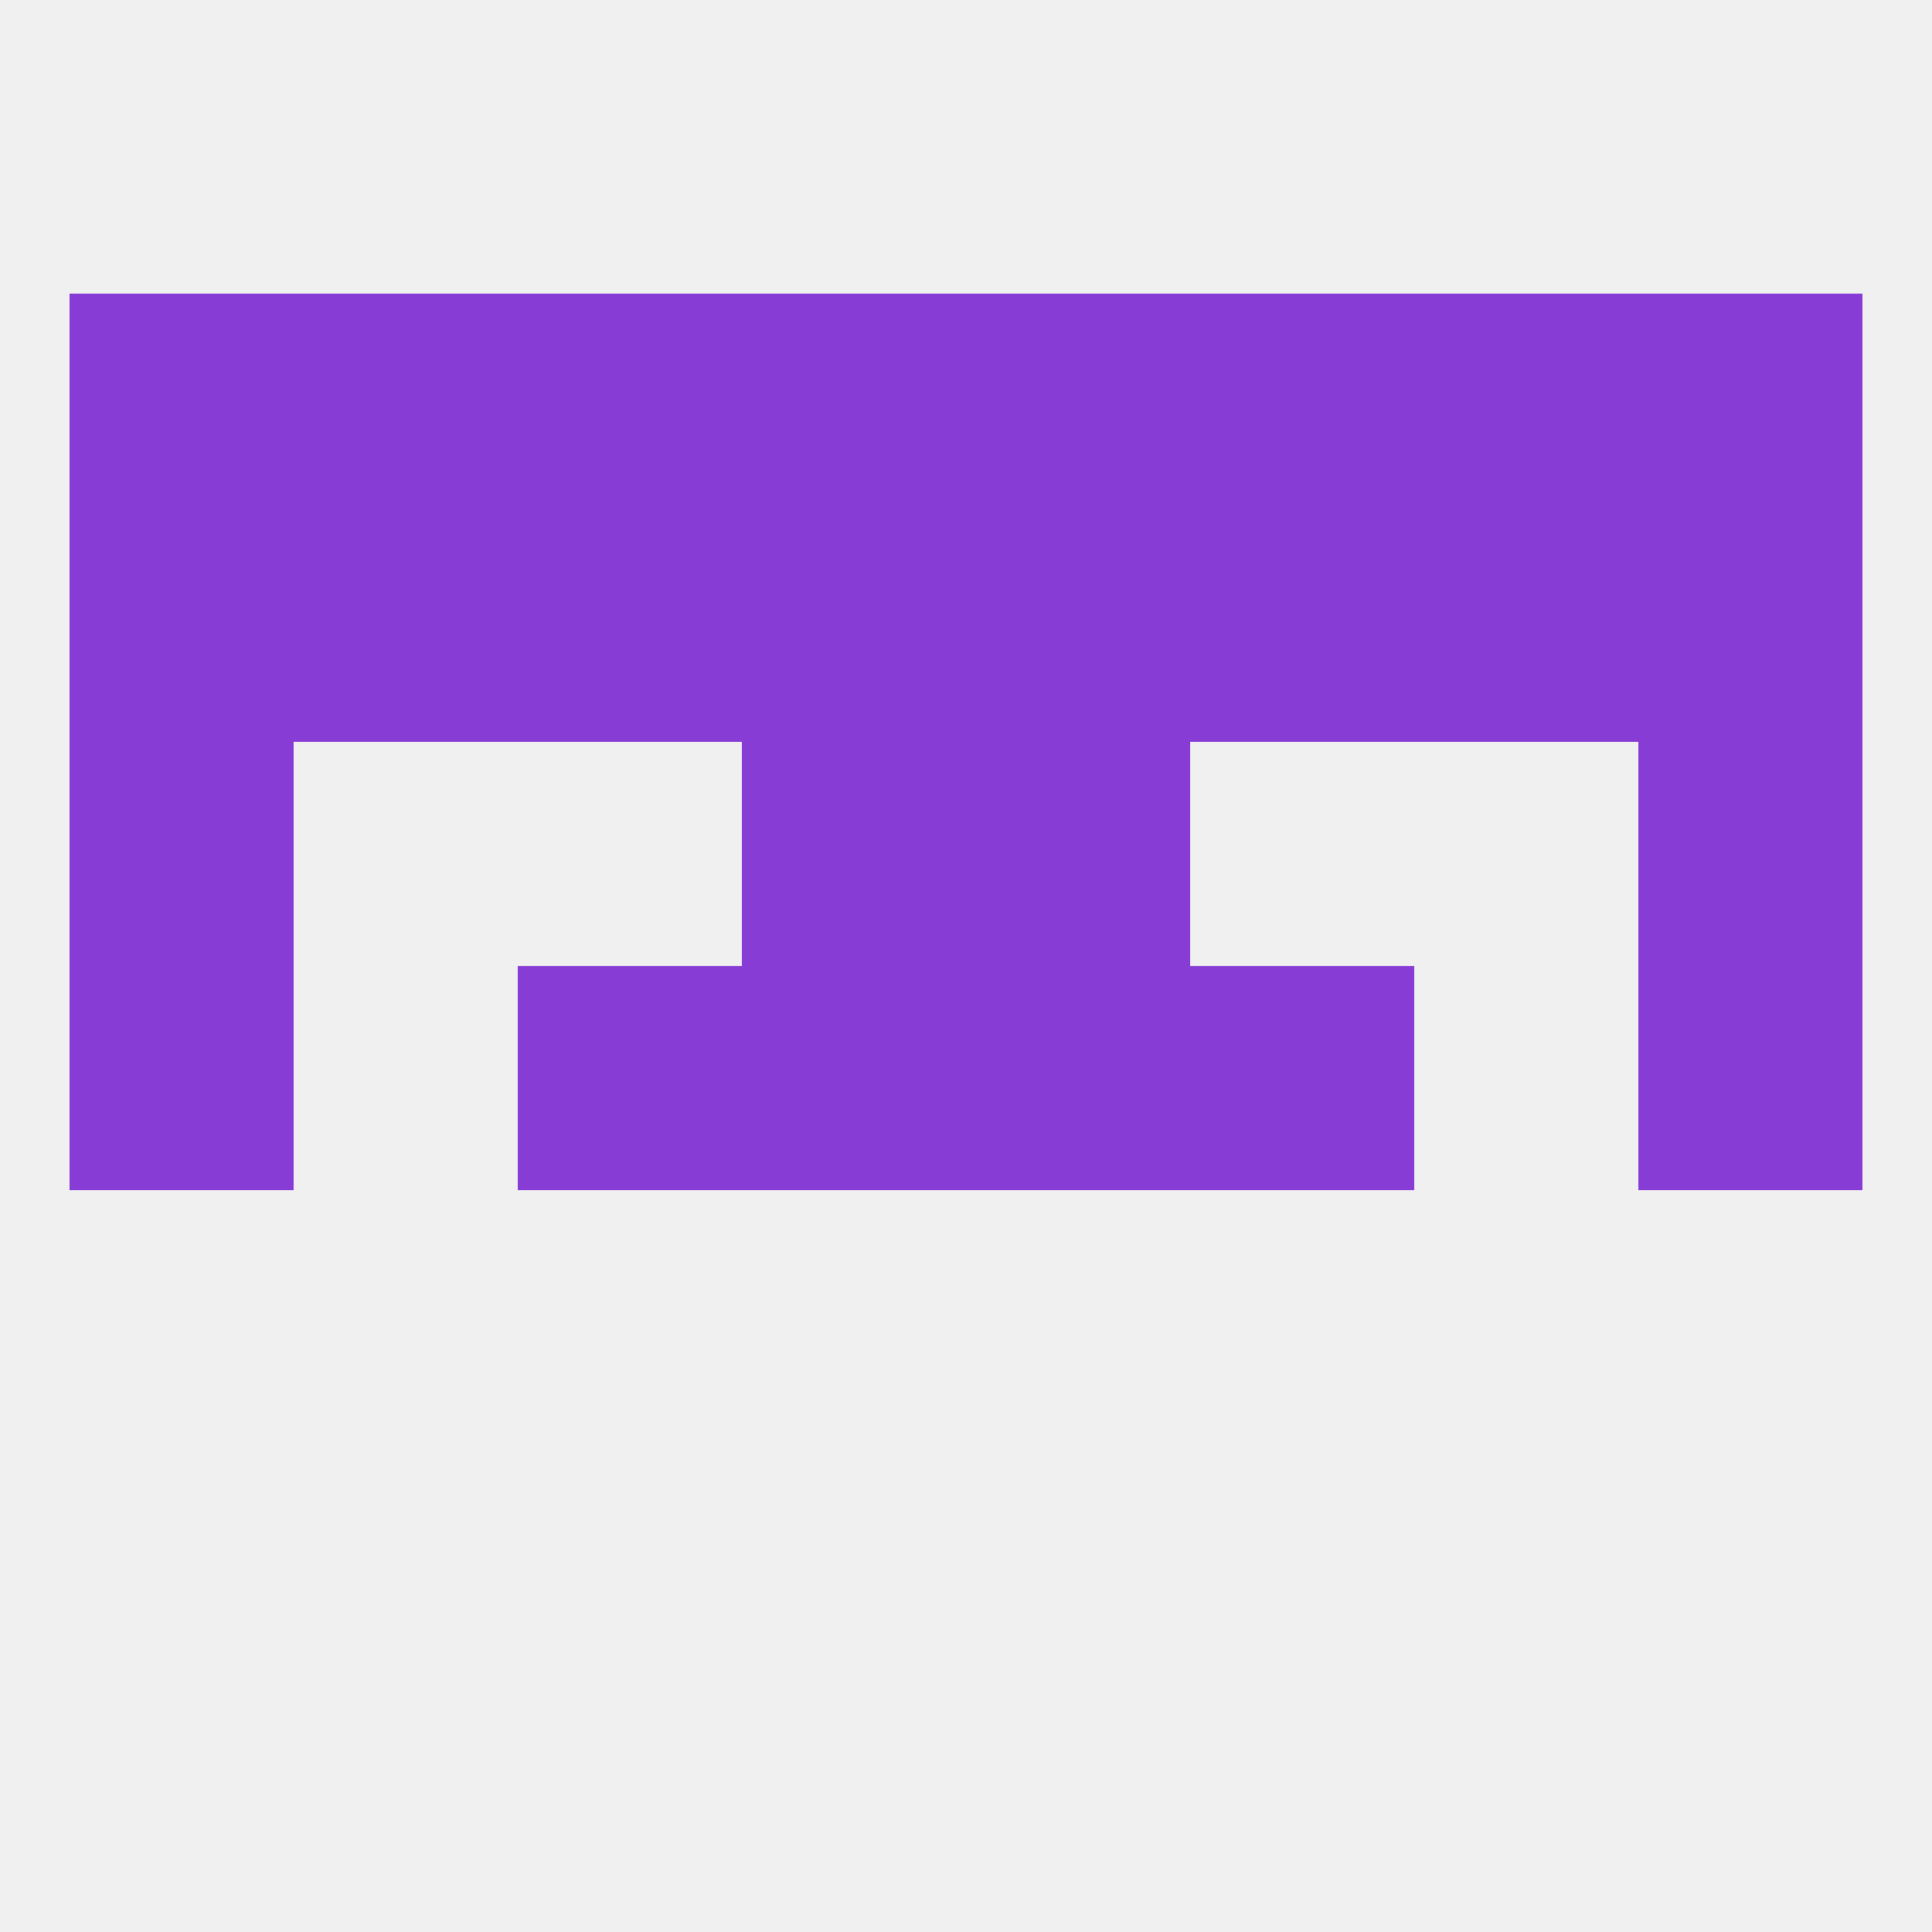
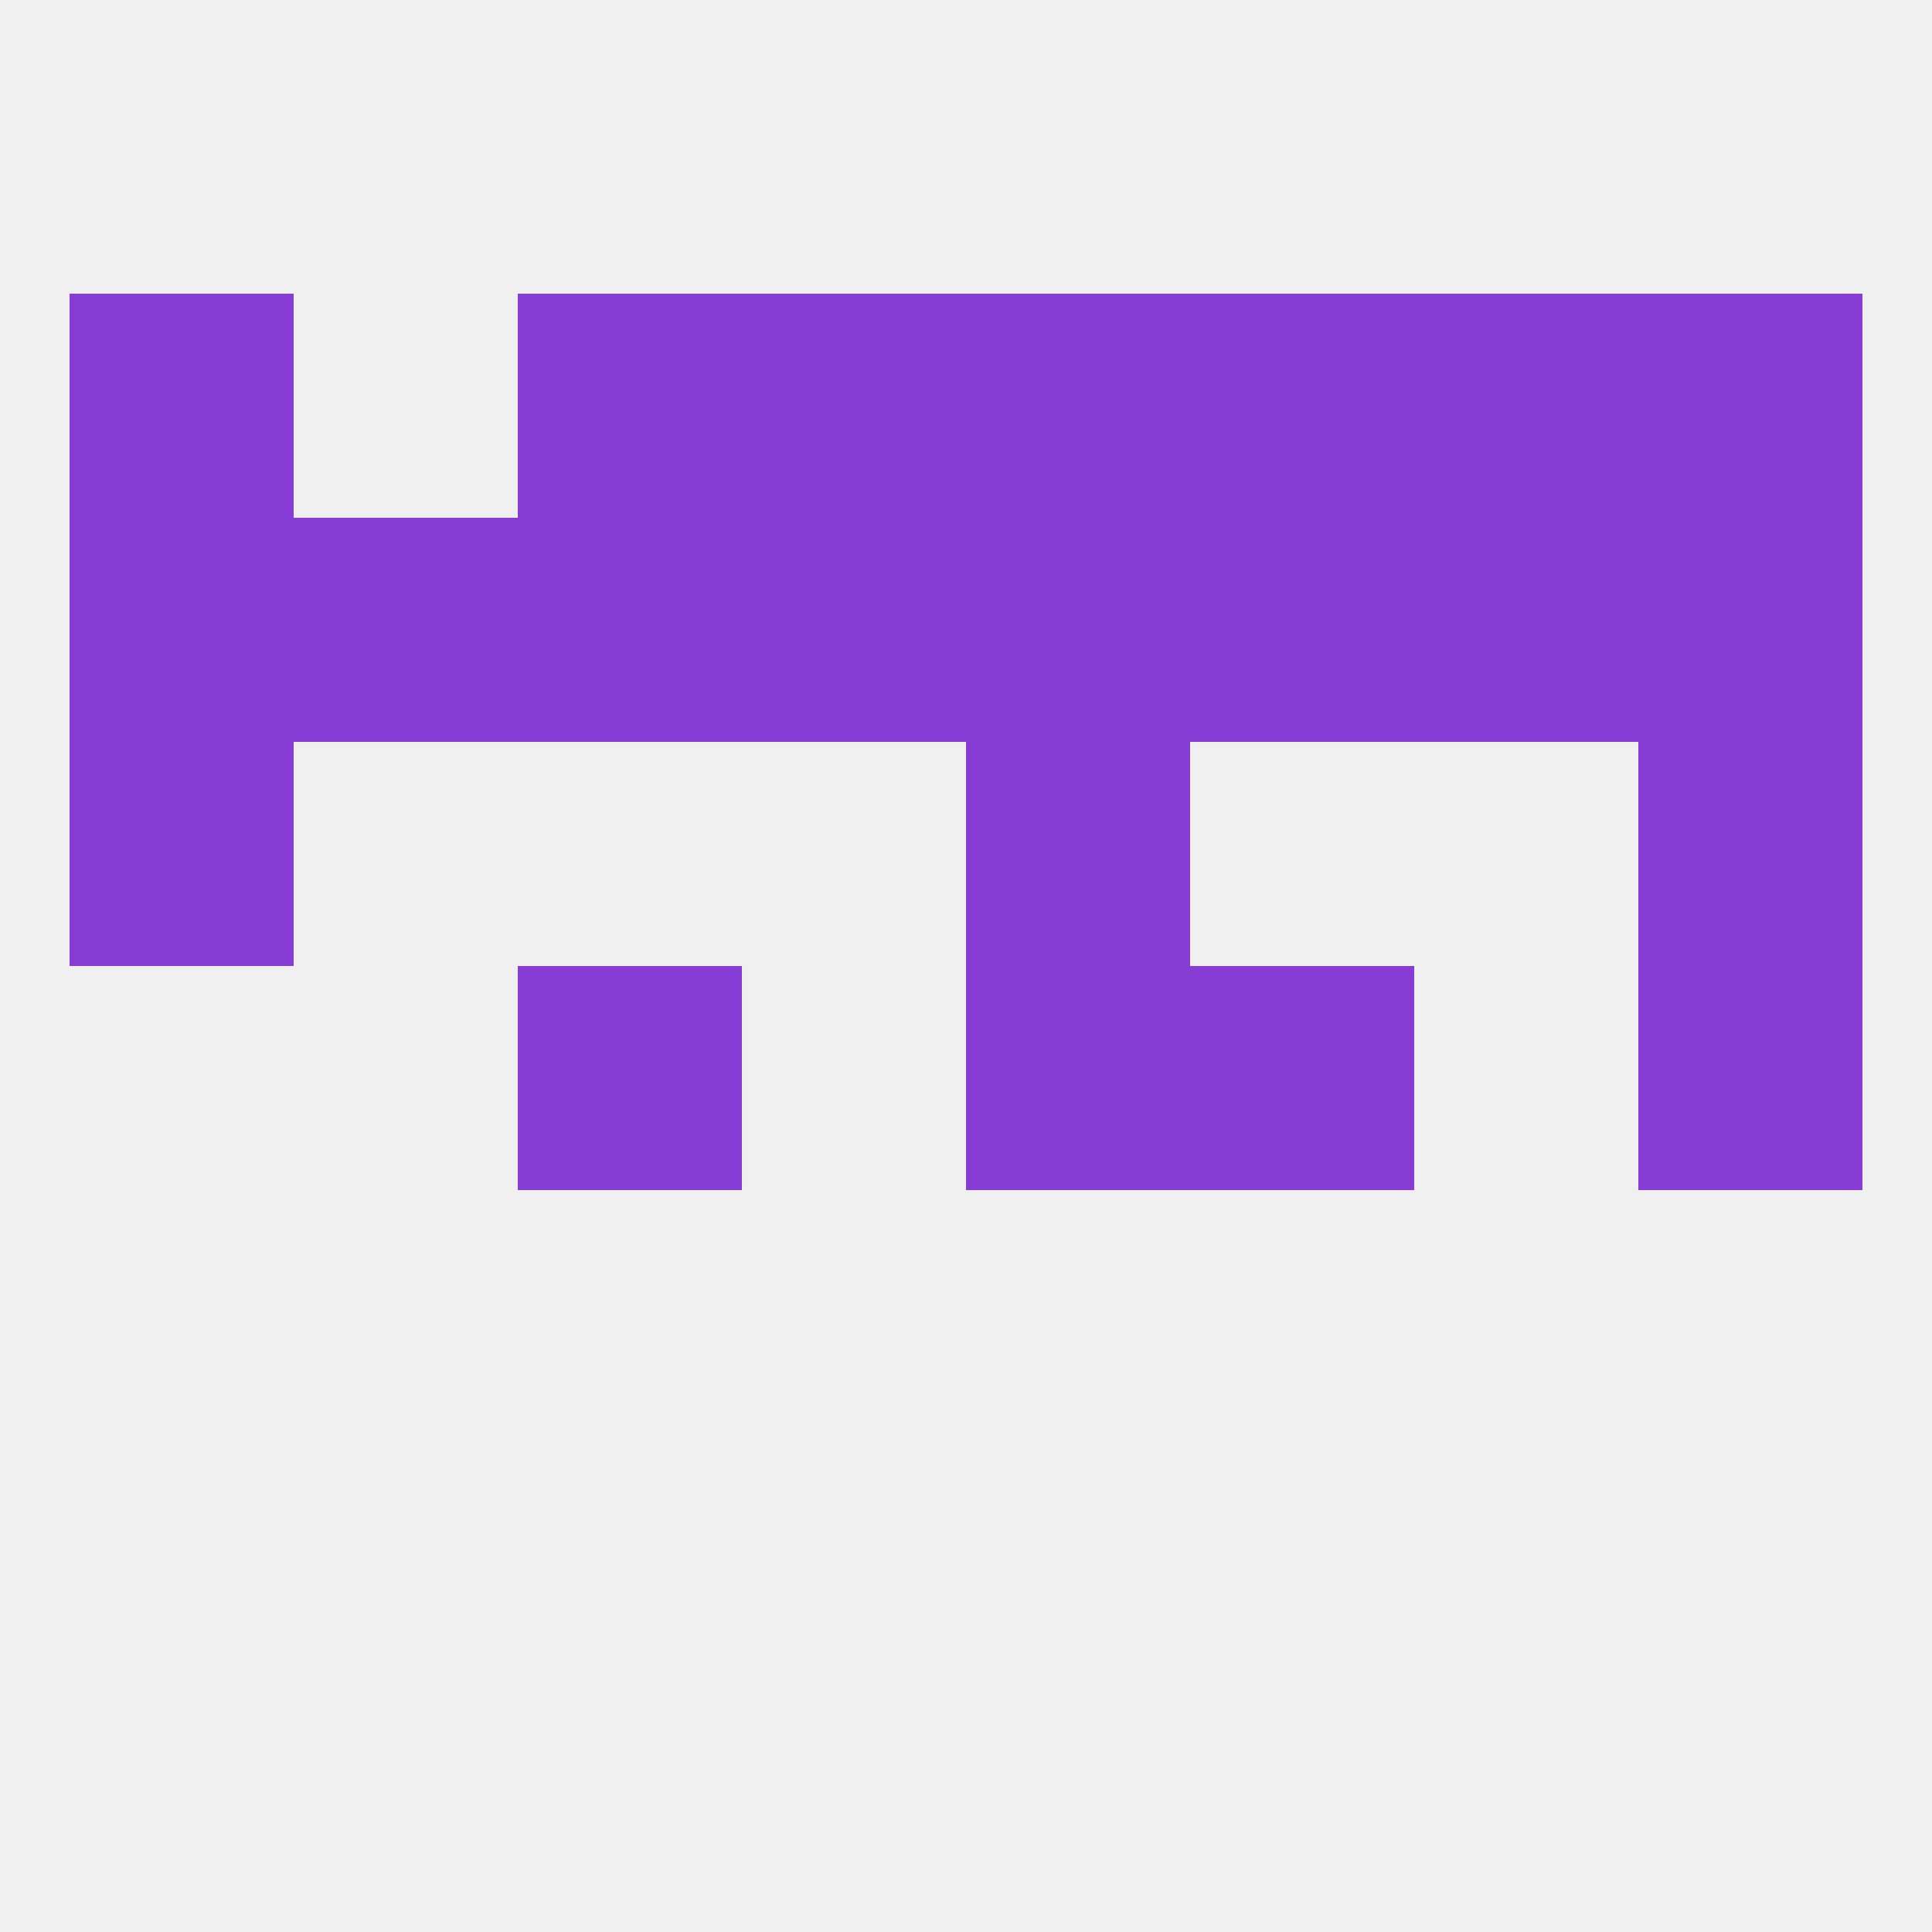
<svg xmlns="http://www.w3.org/2000/svg" version="1.1" baseprofile="full" width="250" height="250" viewBox="0 0 250 250">
  <rect width="100%" height="100%" fill="rgba(240,240,240,255)" />
  <rect x="9" y="96" width="29" height="29" fill="rgba(135,61,213,255)" />
  <rect x="212" y="96" width="29" height="29" fill="rgba(135,61,213,255)" />
-   <rect x="96" y="96" width="29" height="29" fill="rgba(135,61,213,255)" />
  <rect x="125" y="96" width="29" height="29" fill="rgba(135,61,213,255)" />
  <rect x="96" y="67" width="29" height="29" fill="rgba(135,61,213,255)" />
  <rect x="125" y="67" width="29" height="29" fill="rgba(135,61,213,255)" />
  <rect x="67" y="67" width="29" height="29" fill="rgba(135,61,213,255)" />
  <rect x="38" y="67" width="29" height="29" fill="rgba(135,61,213,255)" />
  <rect x="183" y="67" width="29" height="29" fill="rgba(135,61,213,255)" />
  <rect x="154" y="67" width="29" height="29" fill="rgba(135,61,213,255)" />
  <rect x="9" y="67" width="29" height="29" fill="rgba(135,61,213,255)" />
  <rect x="212" y="67" width="29" height="29" fill="rgba(135,61,213,255)" />
  <rect x="125" y="38" width="29" height="29" fill="rgba(135,61,213,255)" />
  <rect x="67" y="38" width="29" height="29" fill="rgba(135,61,213,255)" />
-   <rect x="38" y="38" width="29" height="29" fill="rgba(135,61,213,255)" />
  <rect x="154" y="38" width="29" height="29" fill="rgba(135,61,213,255)" />
  <rect x="183" y="38" width="29" height="29" fill="rgba(135,61,213,255)" />
  <rect x="9" y="38" width="29" height="29" fill="rgba(135,61,213,255)" />
  <rect x="212" y="38" width="29" height="29" fill="rgba(135,61,213,255)" />
  <rect x="96" y="38" width="29" height="29" fill="rgba(135,61,213,255)" />
  <rect x="212" y="125" width="29" height="29" fill="rgba(135,61,213,255)" />
-   <rect x="96" y="125" width="29" height="29" fill="rgba(135,61,213,255)" />
  <rect x="125" y="125" width="29" height="29" fill="rgba(135,61,213,255)" />
  <rect x="67" y="125" width="29" height="29" fill="rgba(135,61,213,255)" />
  <rect x="154" y="125" width="29" height="29" fill="rgba(135,61,213,255)" />
-   <rect x="9" y="125" width="29" height="29" fill="rgba(135,61,213,255)" />
</svg>